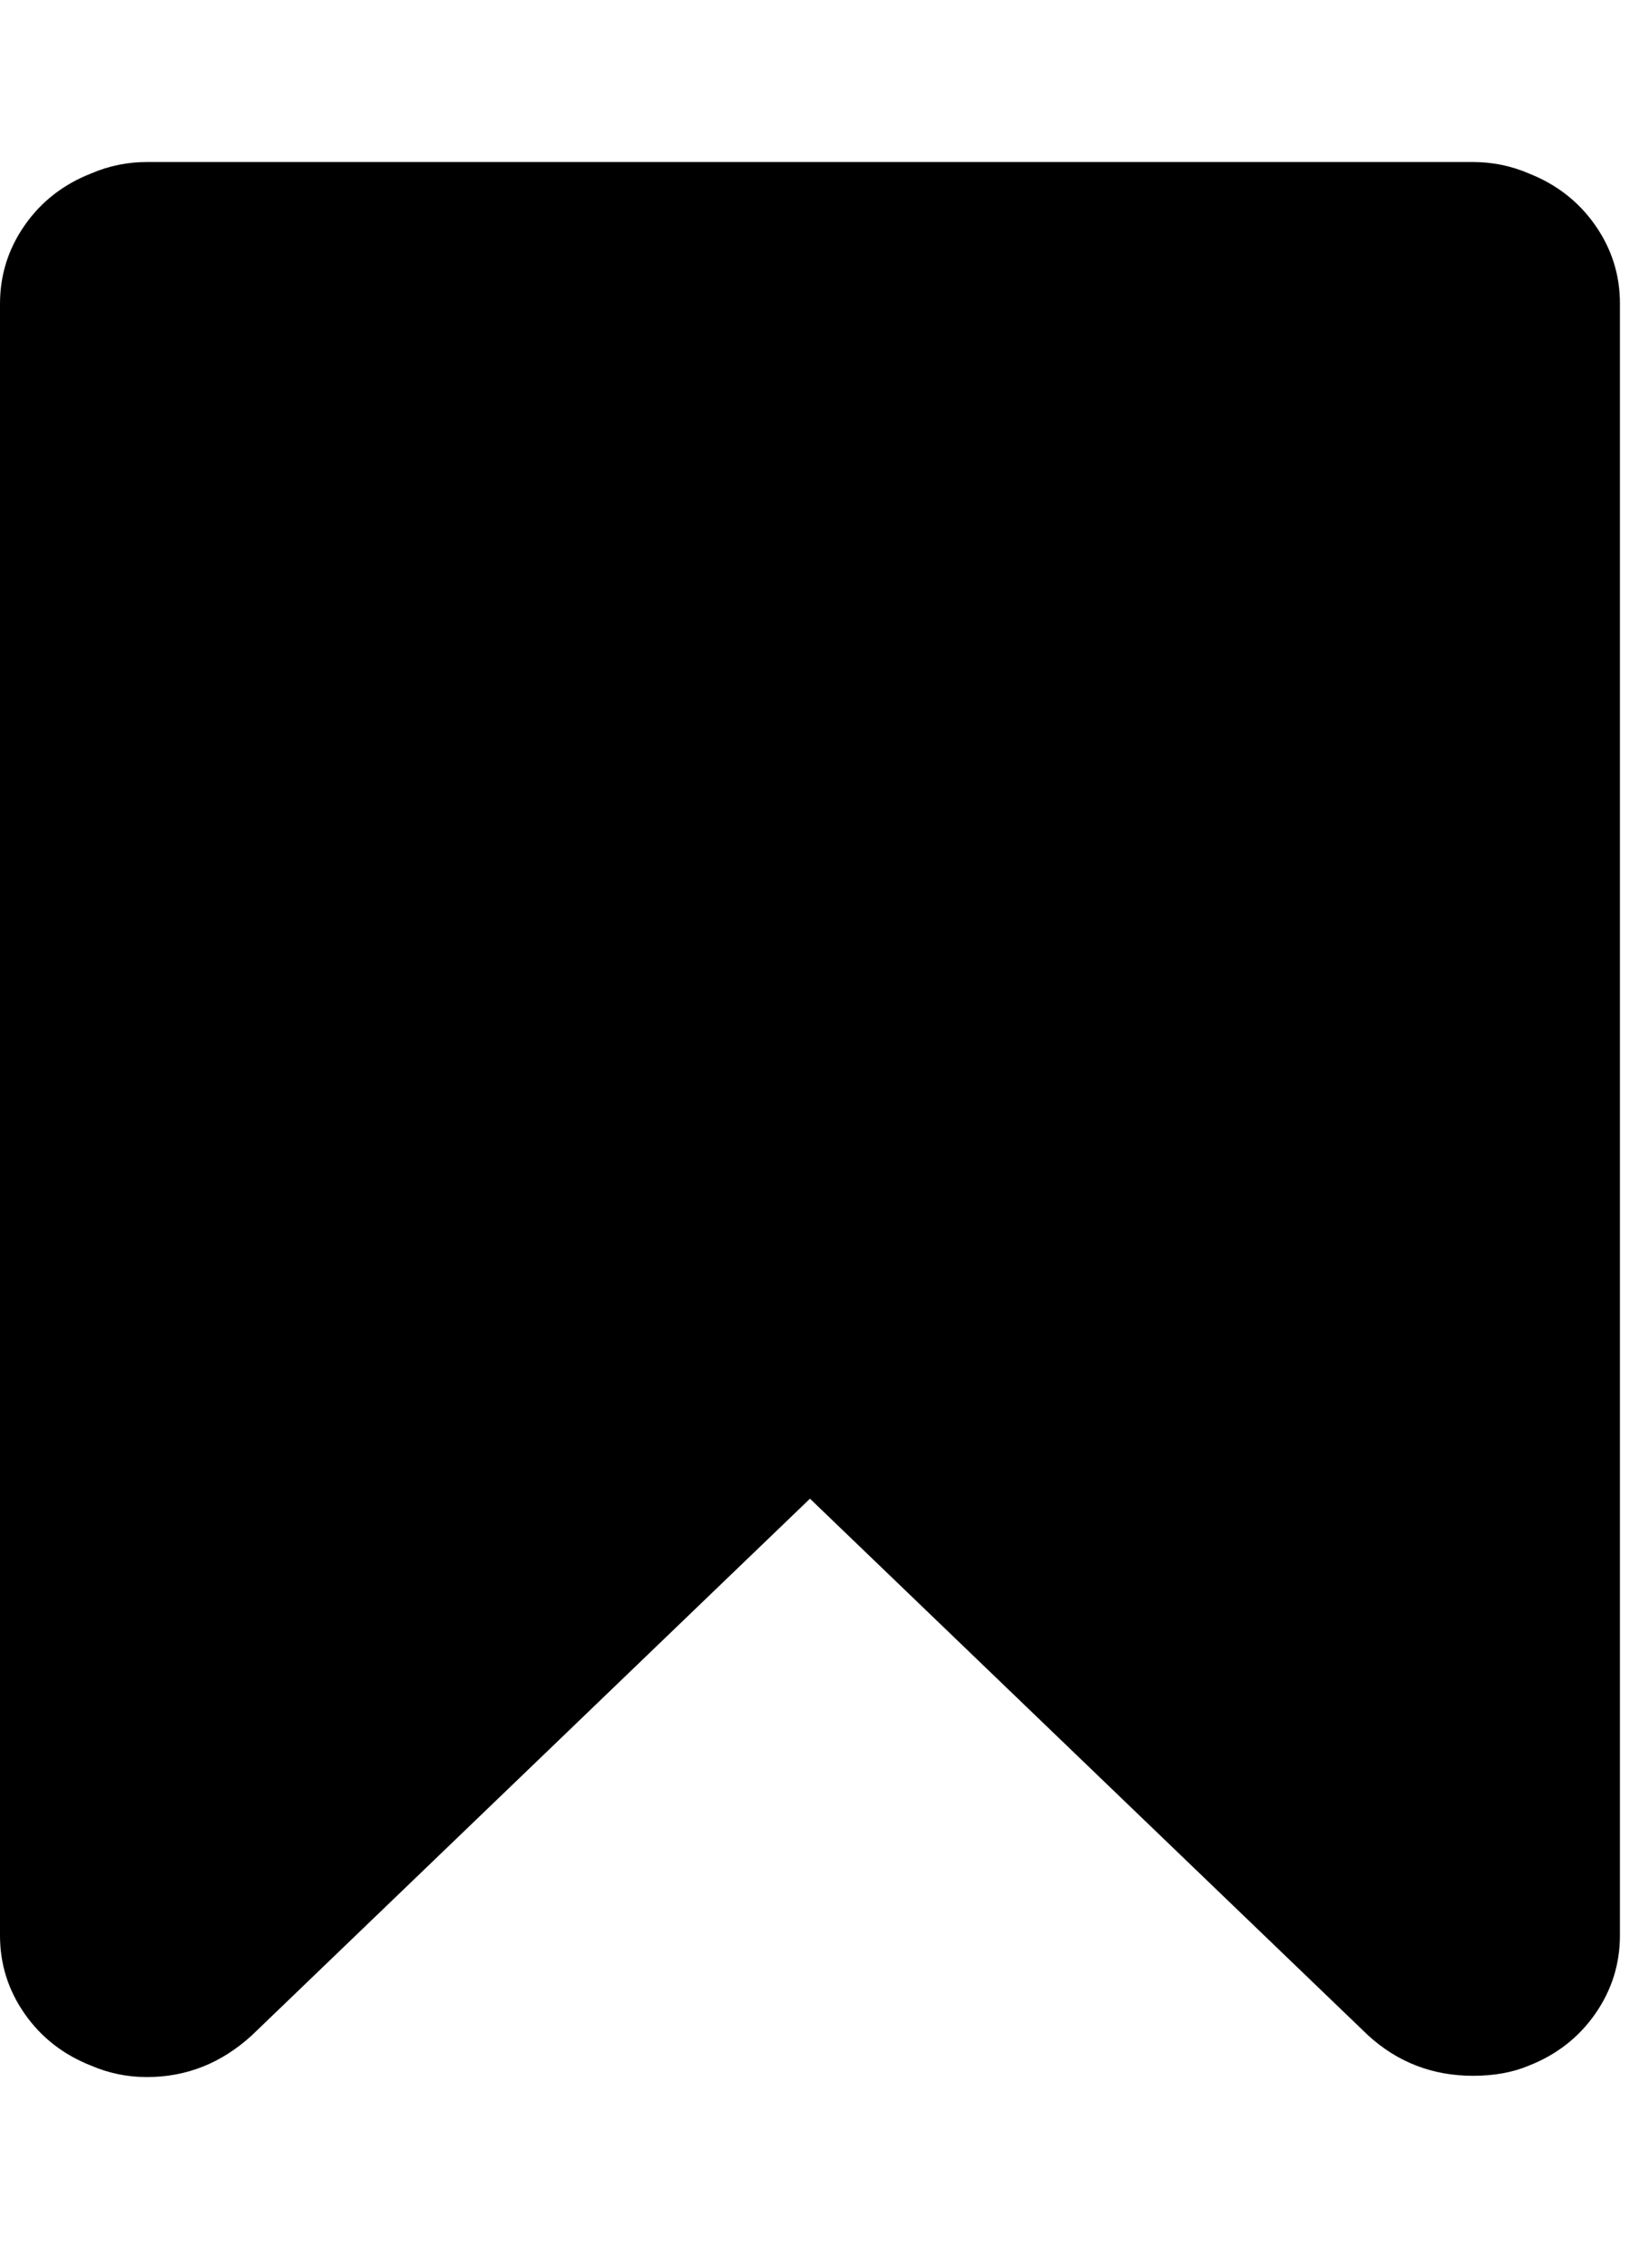
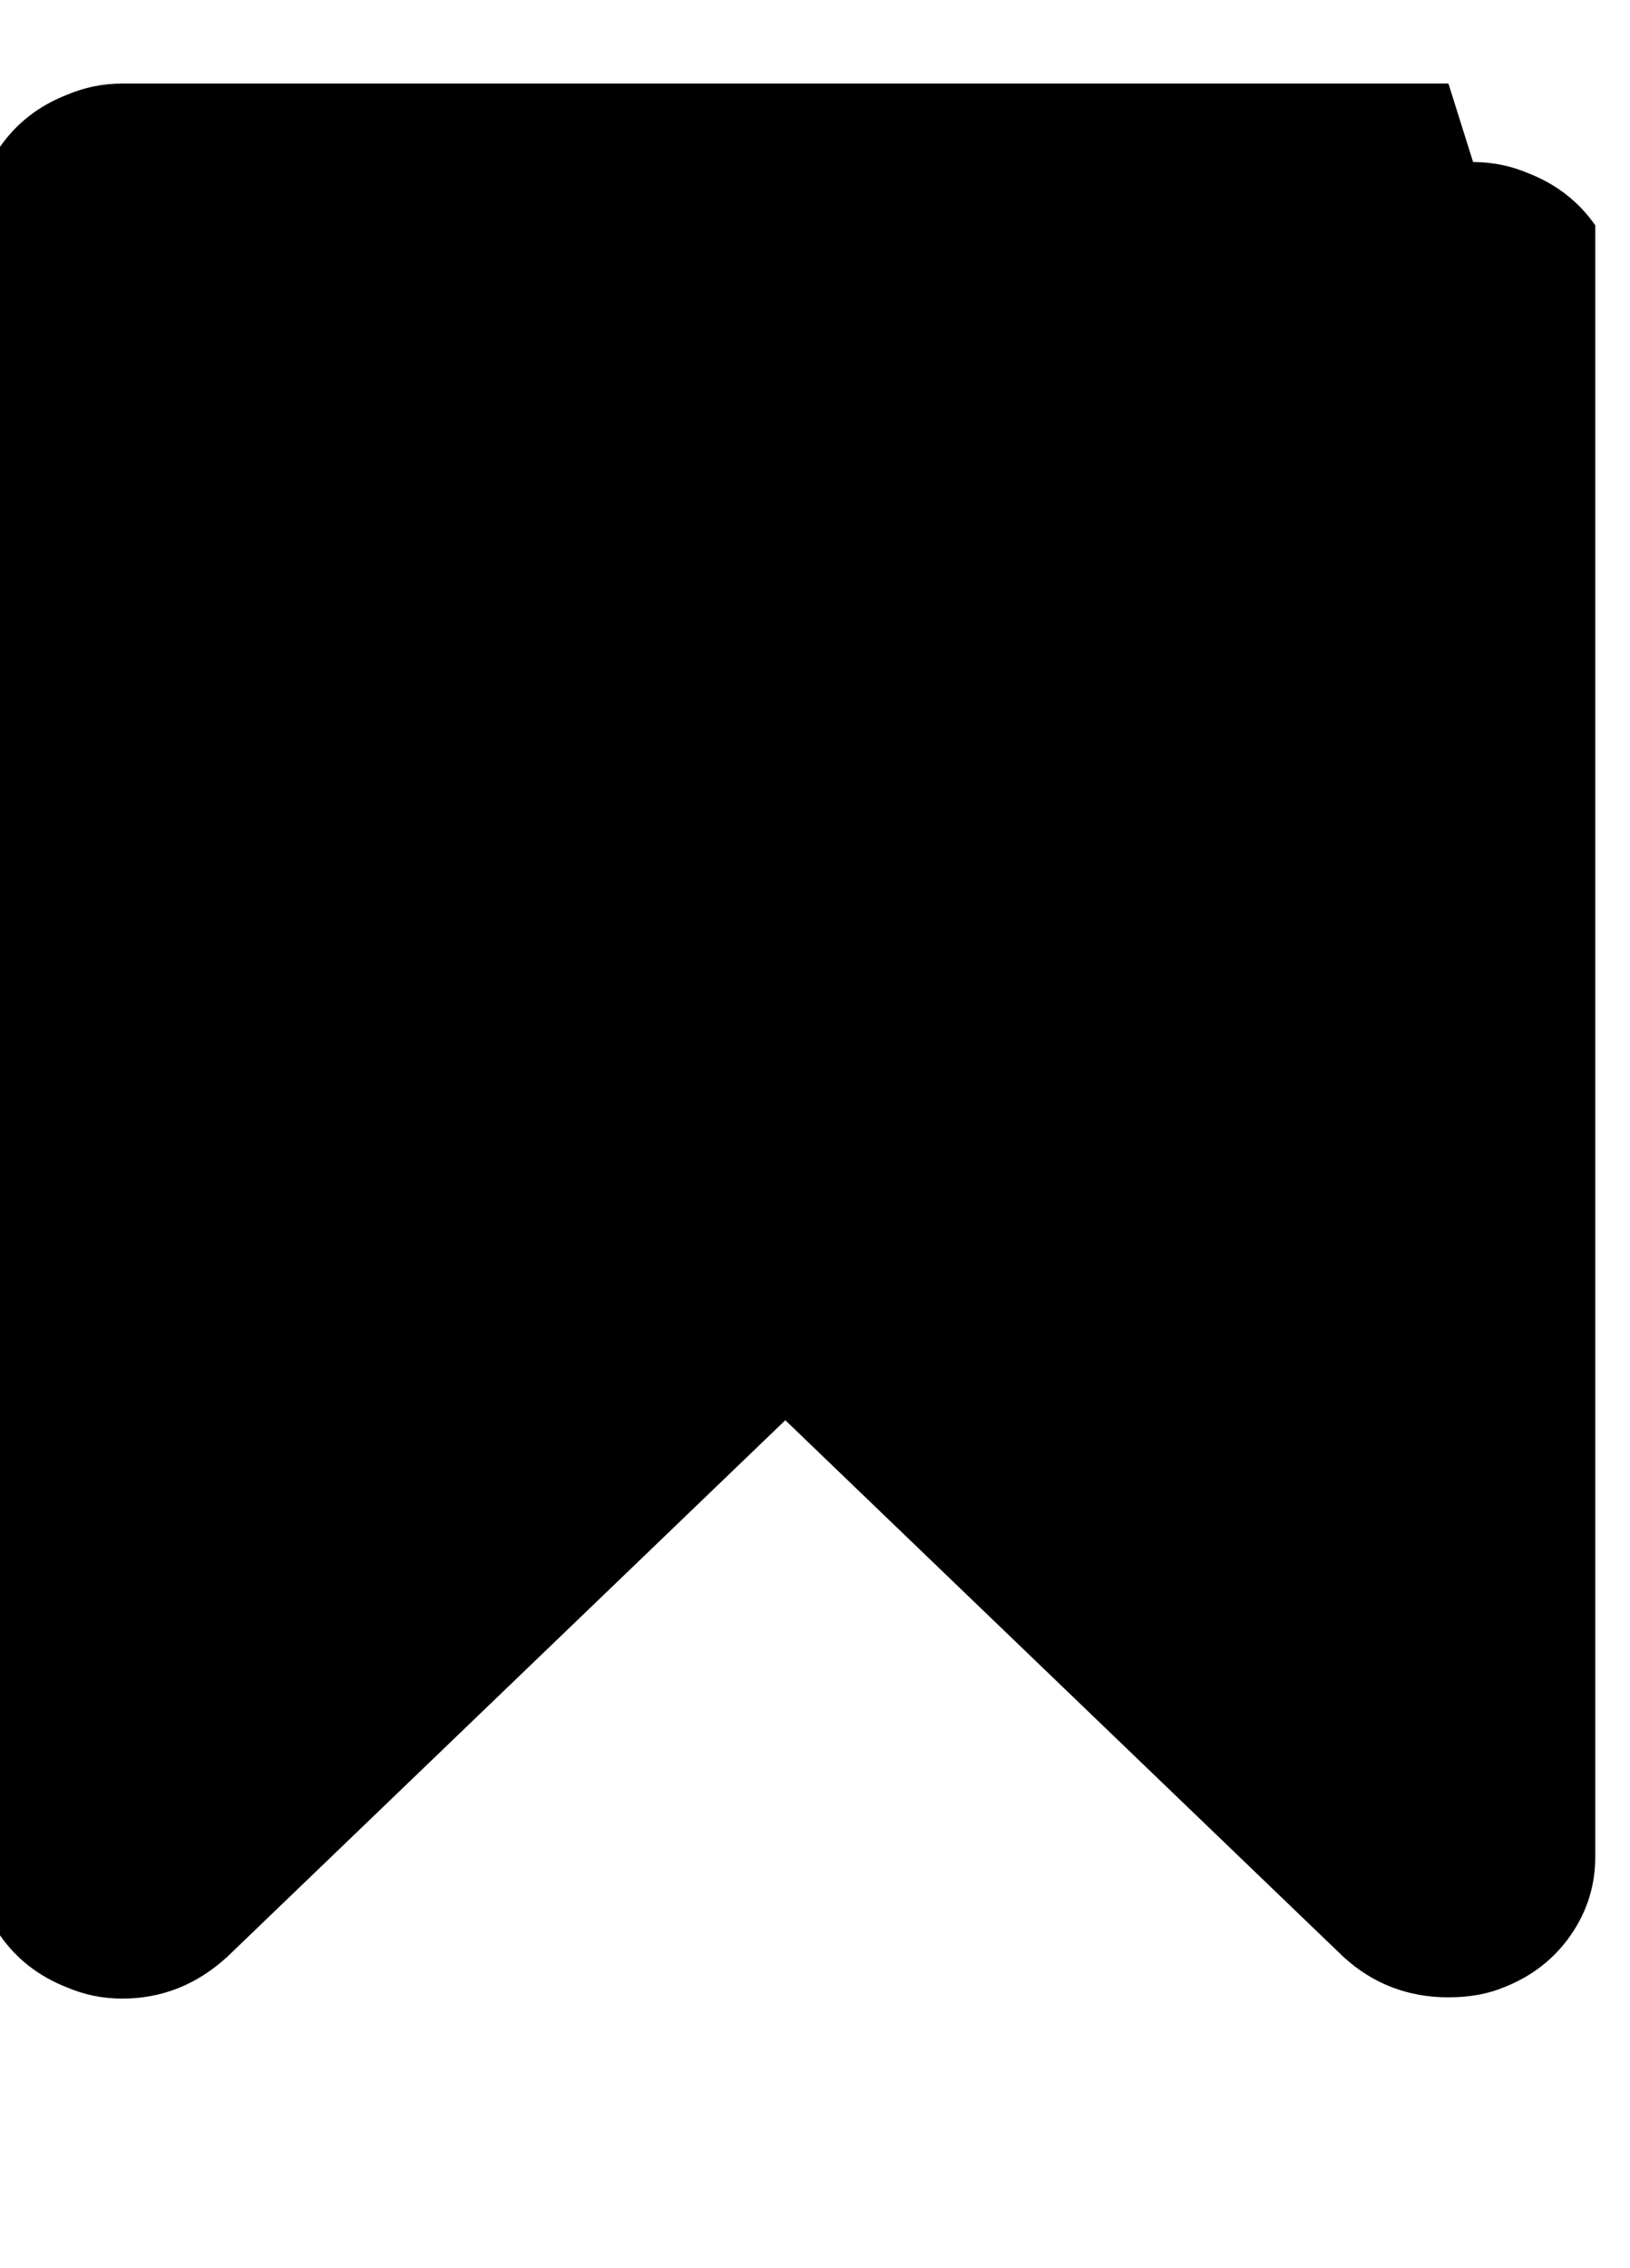
<svg xmlns="http://www.w3.org/2000/svg" fill="currentColor" version="1.1" width="23" height="32" viewBox="0 0 23 32">
-   <path d="M20.786 2.286q0.411 0 0.786 0.161 0.589 0.232 0.938 0.732t0.348 1.107v23.018q0 0.607-0.348 1.107t-0.938 0.732q-0.339 0.143-0.786 0.143-0.857 0-1.482-0.571l-7.875-7.571-7.875 7.571q-0.643 0.589-1.482 0.589-0.411 0-0.786-0.161-0.589-0.232-0.938-0.732t-0.348-1.107v-23.018q0-0.607 0.348-1.107t0.938-0.732q0.375-0.161 0.786-0.161h18.714z" />
+   <path d="M20.786 2.286q0.411 0 0.786 0.161 0.589 0.232 0.938 0.732v23.018q0 0.607-0.348 1.107t-0.938 0.732q-0.339 0.143-0.786 0.143-0.857 0-1.482-0.571l-7.875-7.571-7.875 7.571q-0.643 0.589-1.482 0.589-0.411 0-0.786-0.161-0.589-0.232-0.938-0.732t-0.348-1.107v-23.018q0-0.607 0.348-1.107t0.938-0.732q0.375-0.161 0.786-0.161h18.714z" />
</svg>